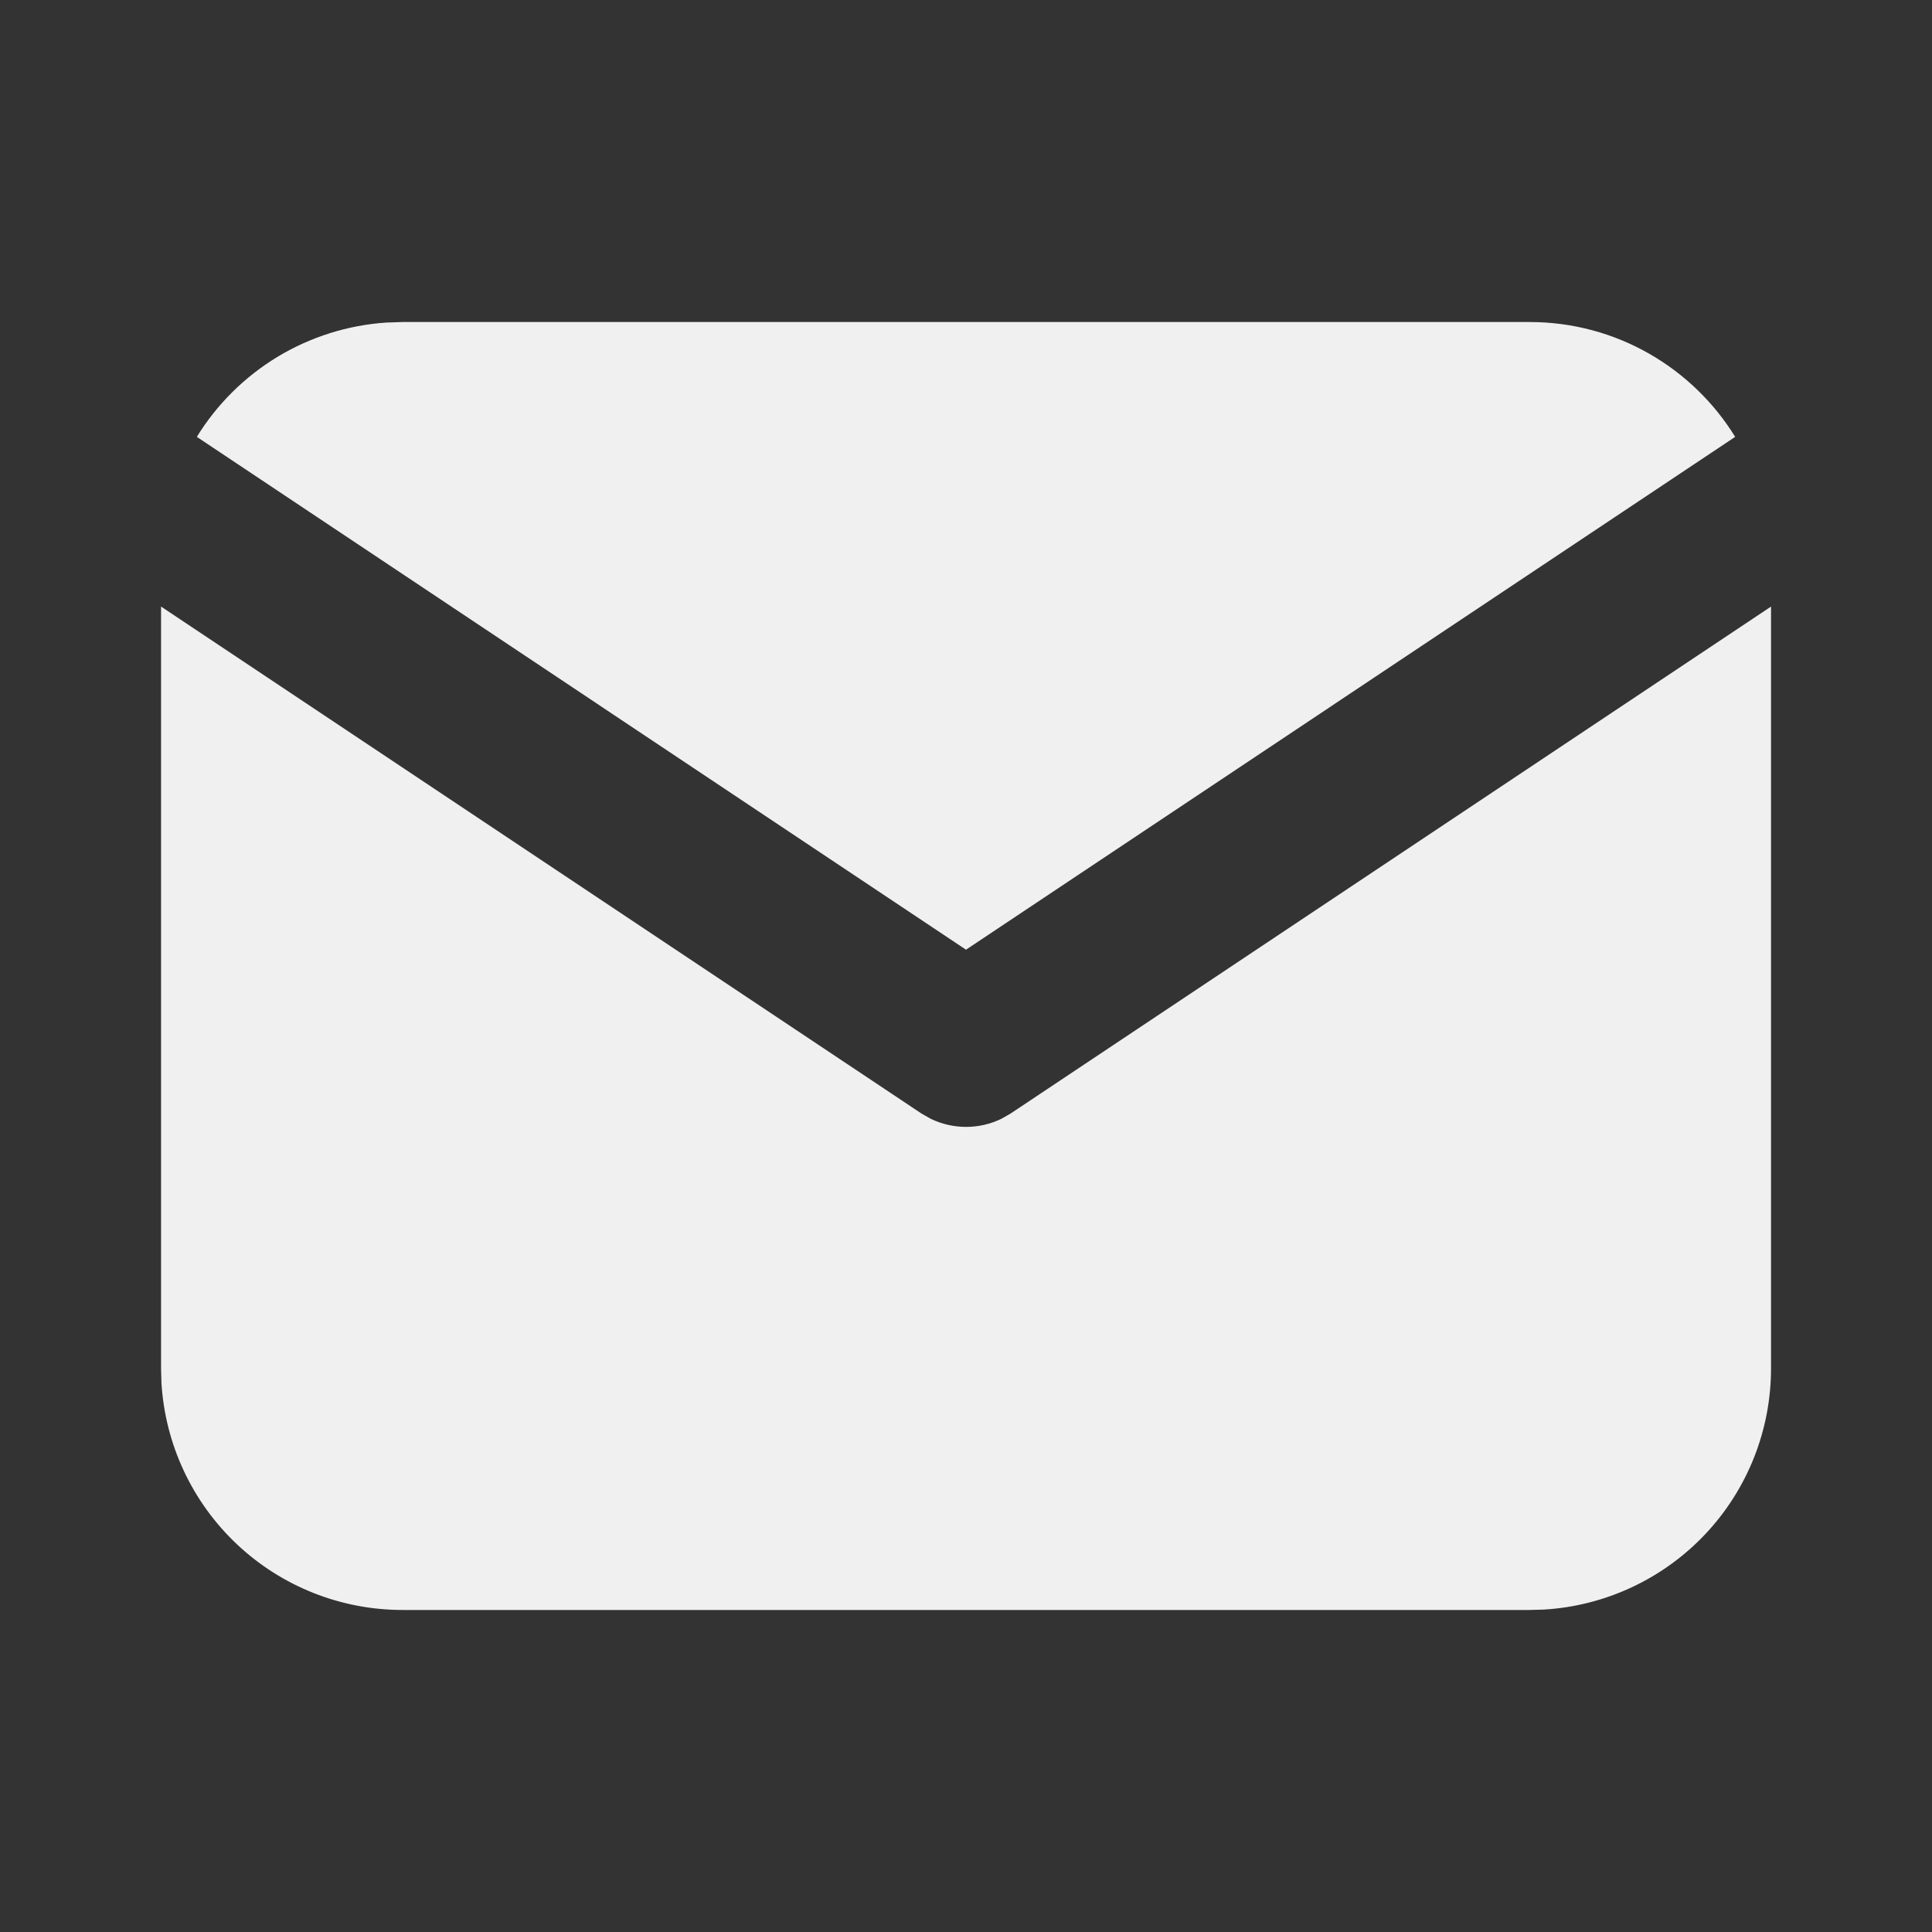
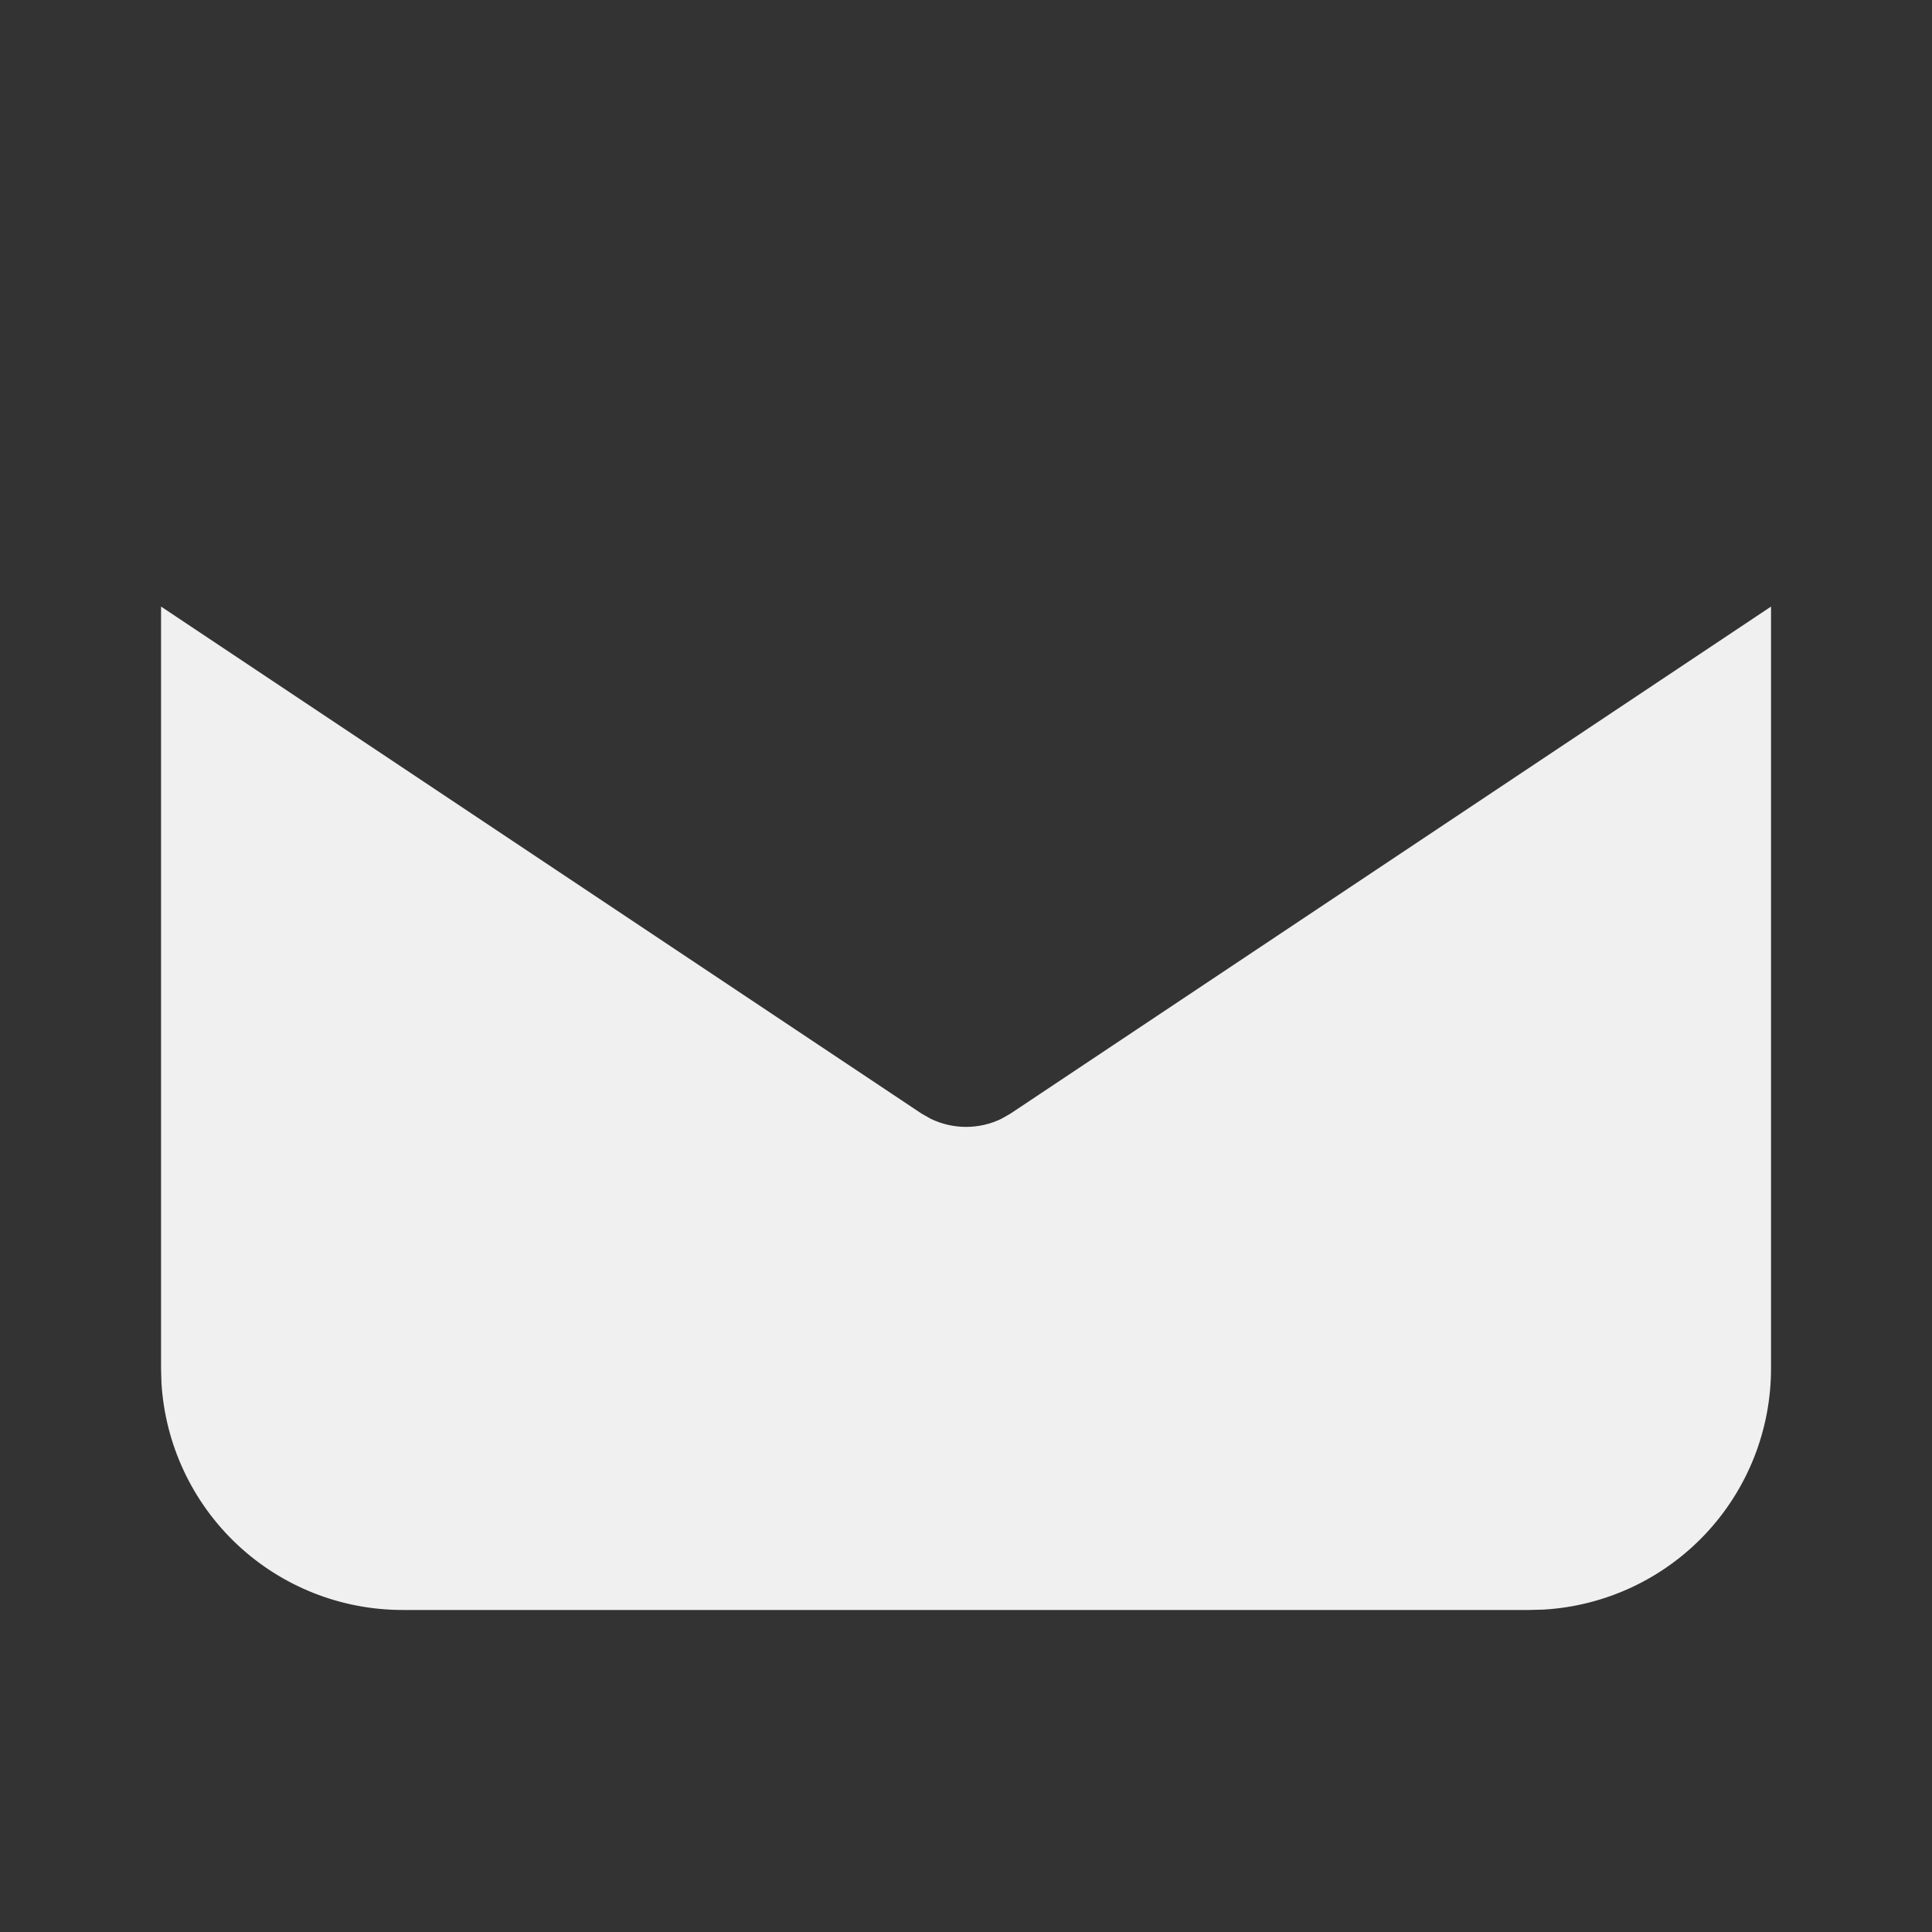
<svg xmlns="http://www.w3.org/2000/svg" width="25" height="25" viewBox="0 0 25 25" fill="none">
  <rect x="0" y="0" width="25" height="25" fill="#333333" stroke="none" />
  <path d="M22.917 7.849V17.708C22.917 18.505 22.613 19.272 22.066 19.852C21.519 20.432 20.771 20.781 19.976 20.828L19.792 20.833H5.209C4.412 20.833 3.645 20.529 3.065 19.982C2.485 19.435 2.136 18.687 2.089 17.891L2.084 17.708V7.849L11.922 14.408L12.043 14.477C12.186 14.546 12.342 14.582 12.501 14.582C12.659 14.582 12.816 14.546 12.958 14.477L13.079 14.408L22.917 7.849Z" fill="#F0F0F0" />
-   <path d="M19.792 4.167C20.917 4.167 21.903 4.761 22.453 5.653L12.5 12.289L2.547 5.653C2.808 5.229 3.167 4.874 3.593 4.616C4.02 4.359 4.502 4.207 4.999 4.174L5.208 4.167H19.792Z" fill="#F0F0F0" />
</svg>